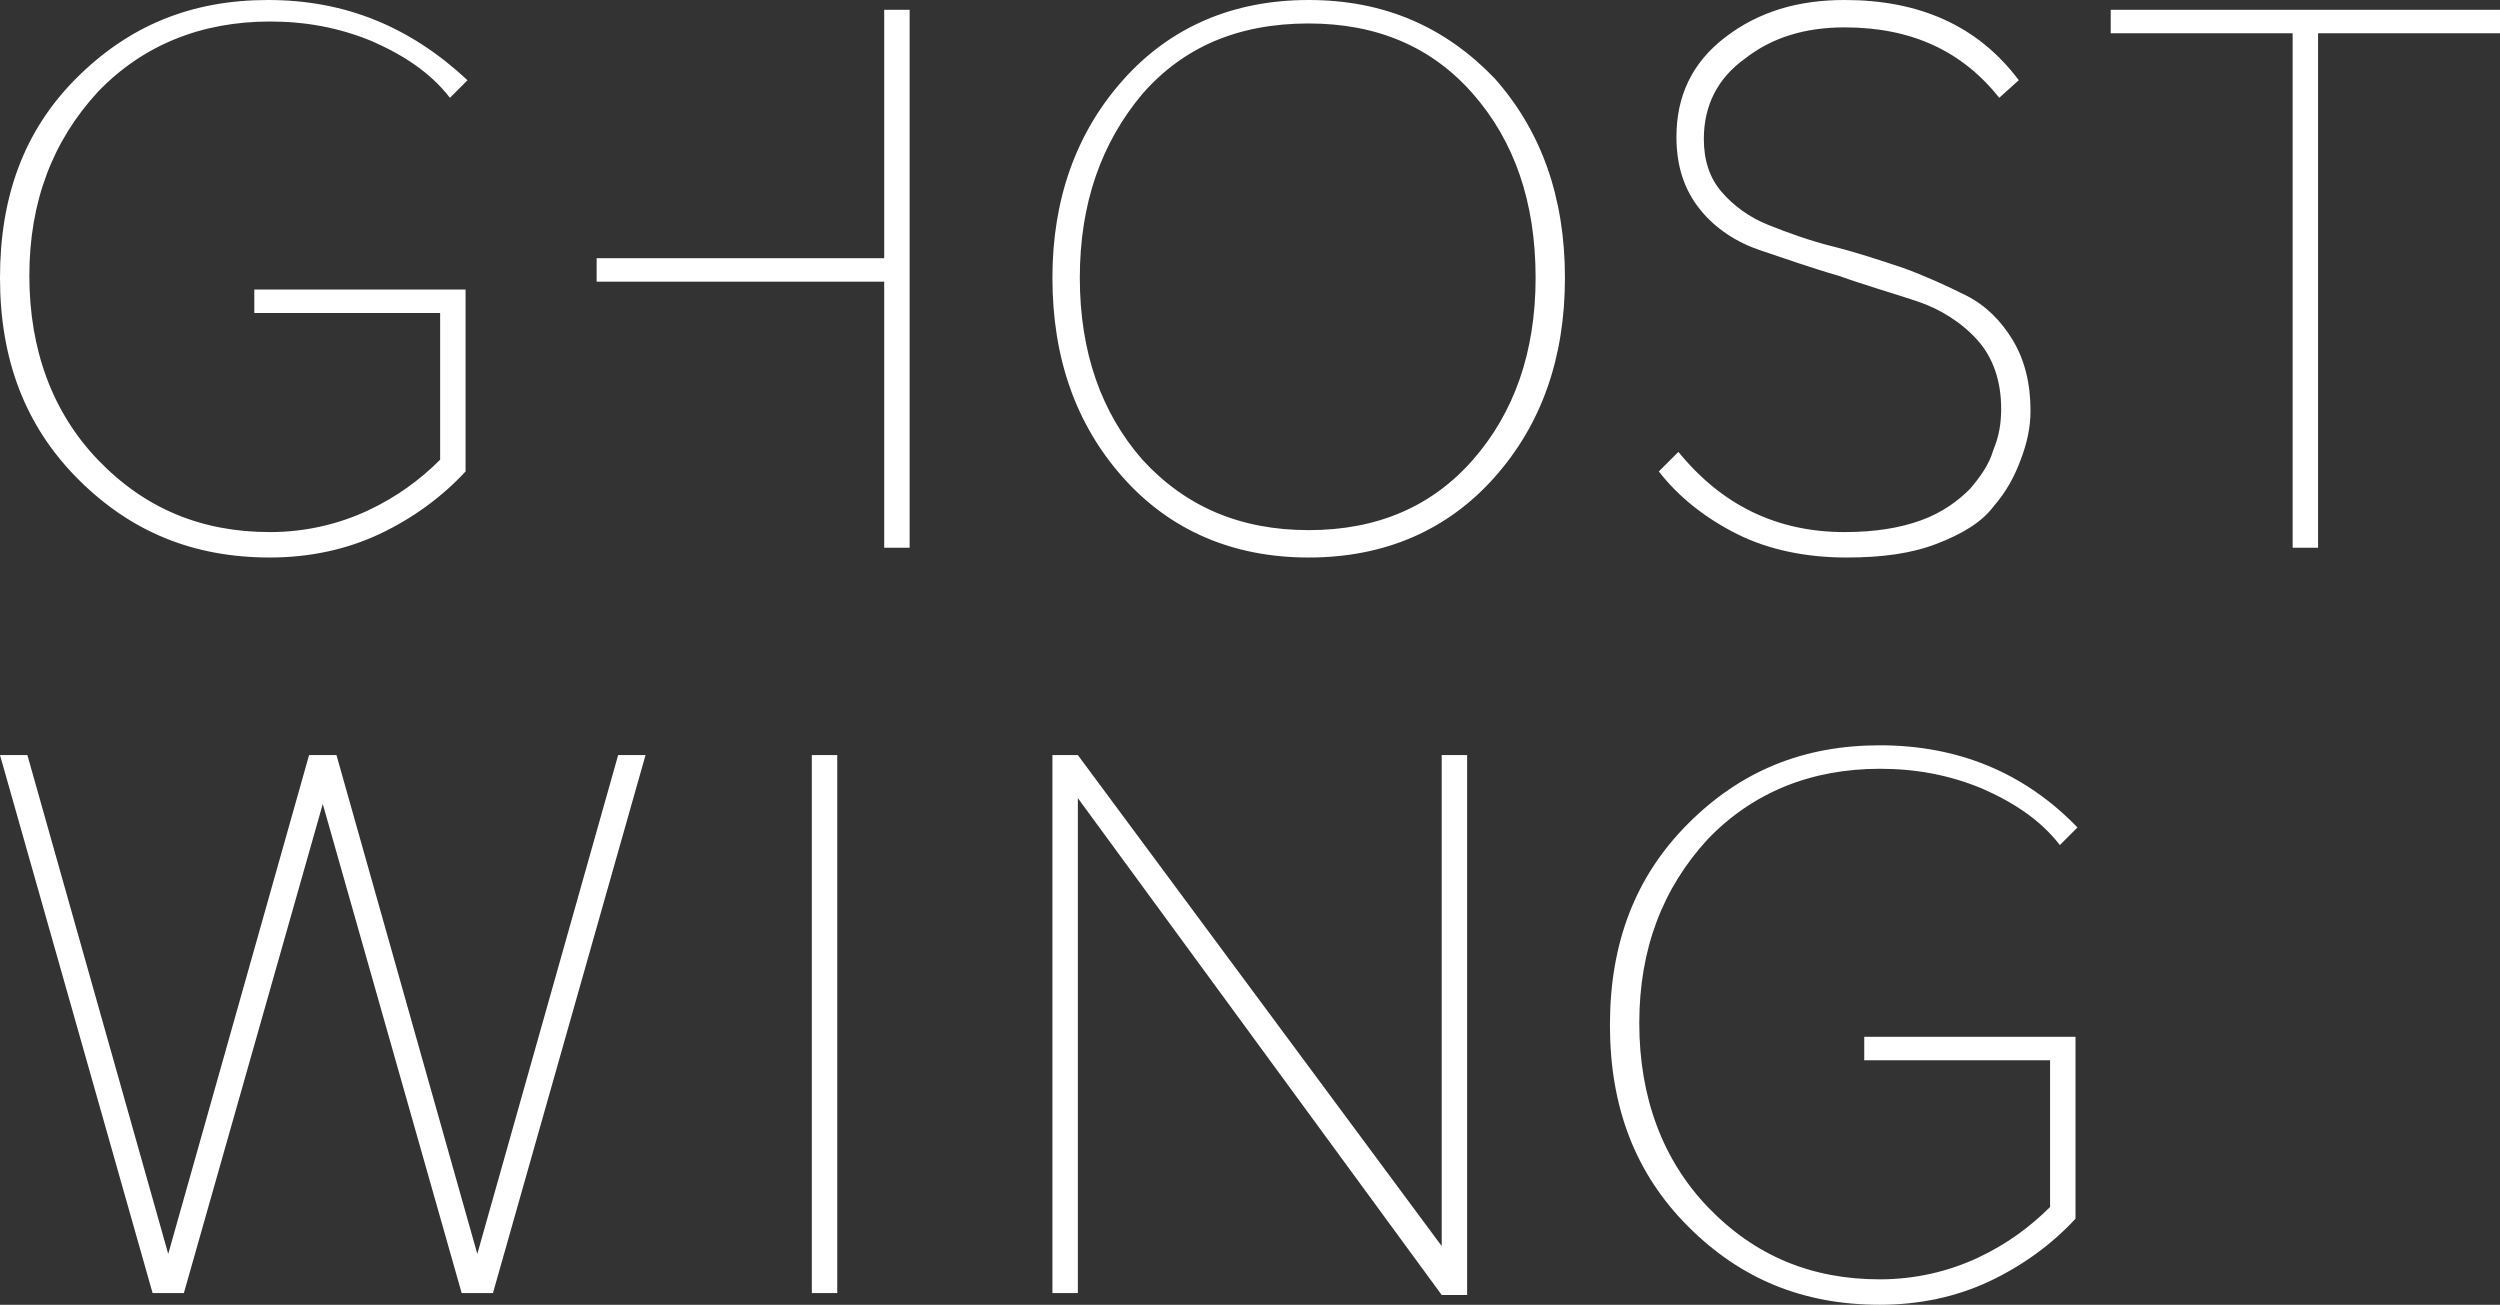
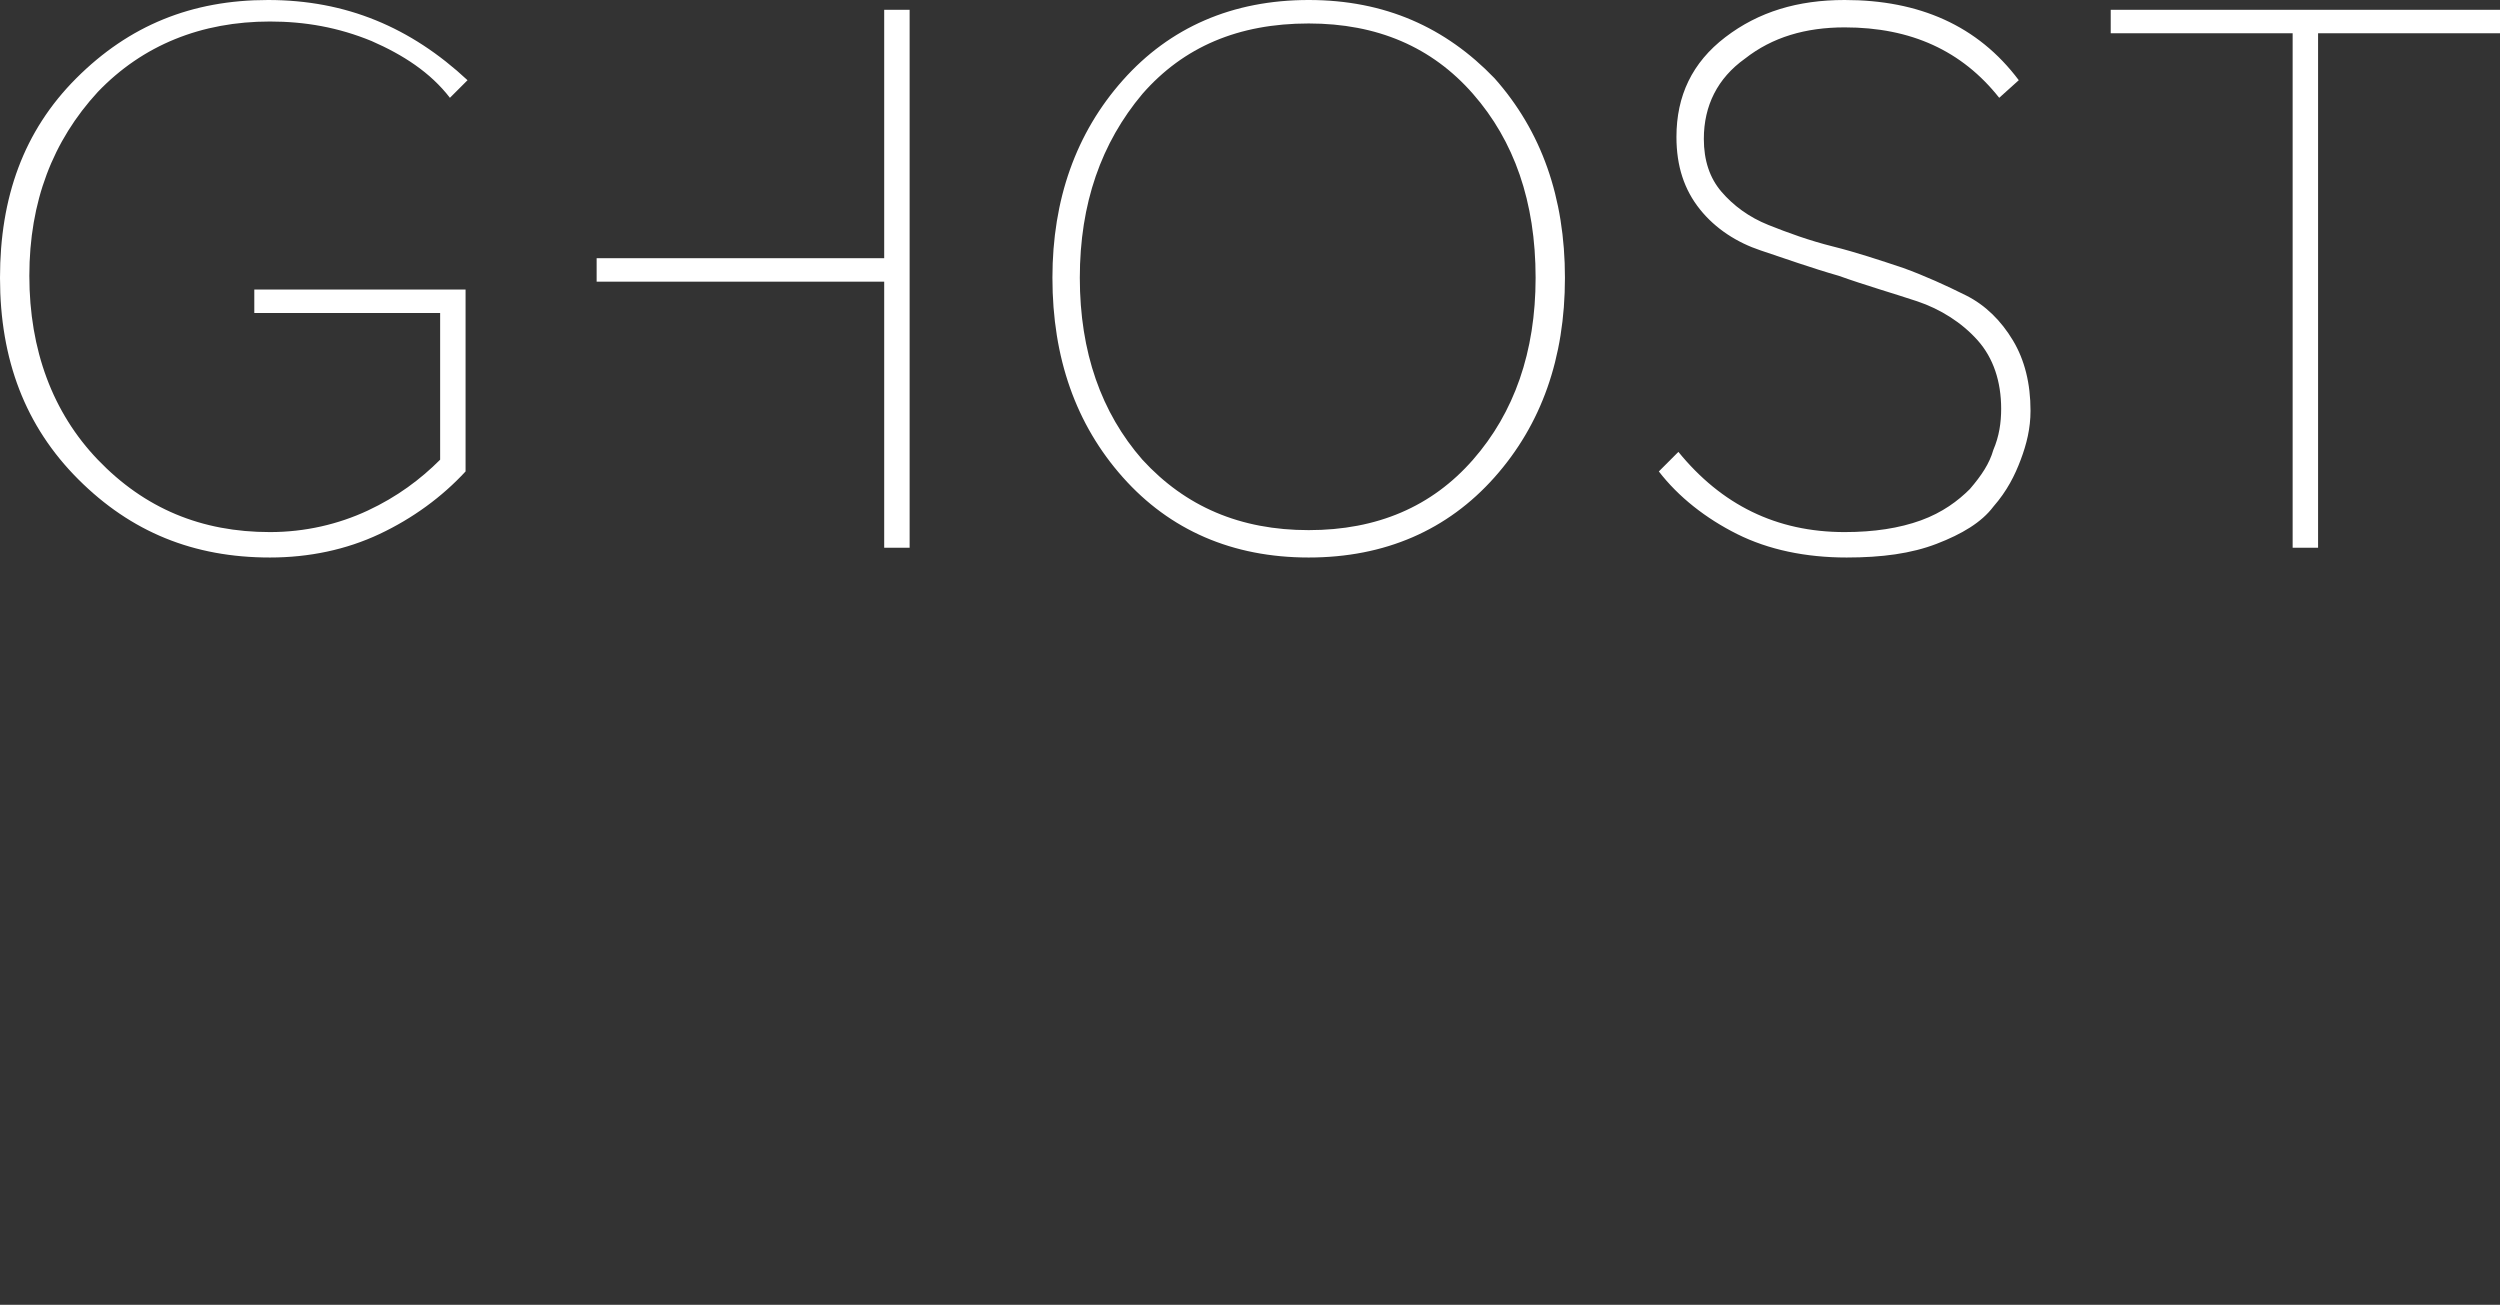
<svg xmlns="http://www.w3.org/2000/svg" version="1.1" id="Calque_1" x="0px" y="0px" width="127.8px" height="66.7px" viewBox="0 0 127.8 66.7" style="enable-background:new 0 0 127.8 66.7;" xml:space="preserve">
  <rect x="0" y="0" width="127.8" height="66.7" fill="#333333" stroke="none" />
  <g>
-     <path fill="#ffffff" d="M82.3,52.4c0,4.2,1.3,7.6,4,10.3s5.9,4,9.8,4c2,0,3.9-0.4,5.6-1.2c1.7-0.8,3.2-1.9,4.4-3.2v-9.3H95.3v1.2h9.5v7.5   c-1,1-2.2,1.9-3.7,2.6c-1.5,0.7-3.2,1.1-5,1.1c-3.5,0-6.4-1.2-8.8-3.7c-2.3-2.4-3.5-5.6-3.5-9.4c0-3.8,1.2-6.9,3.5-9.4   c2.3-2.4,5.3-3.6,8.8-3.6c1.8,0,3.5,0.3,5.2,1c1.6,0.7,3,1.6,4,2.9l0.9-0.9c-2.7-2.8-6.1-4.2-10.1-4.2c-3.9,0-7.1,1.3-9.8,4   S82.3,48.2,82.3,52.4 M53.8,66.1h1.3V40.8l18.6,25.4H75V38.6h-1.3v25.1L55.1,38.6h-1.3V66.1z M41.5,66.1h1.3V38.6h-1.3V66.1z    M0,38.6l7.8,27.5h1.6l7.1-25l7.1,25h1.6L33,38.6h-1.4l-7.2,25.5l-7.2-25.5h-1.4L8.6,64.1L1.4,38.6H0z" />
    <path fill="#ffffff" d="M30.5,14.4h14.7V28h1.3V0.5h-1.3v12.7H30.5V14.4z M107.9,1.7h9.3V28h1.3V1.7h9.3V0.5h-19.9V1.7z M84.8,24.1   c1,1.3,2.4,2.4,4,3.2c1.6,0.8,3.5,1.2,5.6,1.2c1.8,0,3.3-0.2,4.6-0.7c1.3-0.5,2.3-1.1,2.9-1.9c0.7-0.8,1.1-1.6,1.4-2.4   c0.3-0.8,0.5-1.6,0.5-2.5c0-1.4-0.3-2.6-0.9-3.6c-0.6-1-1.4-1.8-2.4-2.3c-1-0.5-2.1-1-3.2-1.4c-1.2-0.4-2.4-0.8-3.6-1.1   c-1.2-0.3-2.3-0.7-3.3-1.1c-1-0.4-1.8-1-2.4-1.7c-0.6-0.7-0.9-1.6-0.9-2.7c0-1.7,0.7-3.1,2.1-4.1c1.4-1.1,3.1-1.6,5.1-1.6   c3.4,0,6,1.2,7.9,3.6l1-0.9C101.1,1.3,98.1,0,94.3,0c-2.4,0-4.4,0.6-6.1,1.9c-1.7,1.3-2.5,3-2.5,5.1c0,1.5,0.4,2.7,1.2,3.7   c0.8,1,1.9,1.7,3.1,2.1c1.2,0.4,2.6,0.9,4,1.3c1.4,0.5,2.8,0.9,4,1.3c1.2,0.4,2.3,1.1,3.1,2c0.8,0.9,1.2,2.1,1.2,3.5   c0,0.7-0.1,1.4-0.4,2.1c-0.2,0.7-0.6,1.3-1.2,2c-0.6,0.6-1.4,1.2-2.5,1.6c-1.1,0.4-2.4,0.6-3.9,0.6c-3.5,0-6.3-1.4-8.5-4.1   L84.8,24.1z M55.2,14.2c0-3.8,1.1-6.9,3.2-9.4c2.1-2.4,4.9-3.6,8.5-3.6c3.5,0,6.3,1.2,8.4,3.6c2.1,2.4,3.2,5.5,3.2,9.4   c0,3.8-1.1,6.9-3.2,9.3c-2.1,2.4-4.9,3.6-8.4,3.6c-3.5,0-6.3-1.2-8.5-3.6C56.3,21.1,55.2,18,55.2,14.2 M53.8,14.2   c0,4.1,1.2,7.5,3.6,10.2c2.4,2.7,5.6,4.1,9.5,4.1c3.9,0,7.1-1.4,9.5-4.1c2.4-2.7,3.6-6.1,3.6-10.2s-1.2-7.5-3.6-10.2   C73.9,1.4,70.8,0,66.9,0c-3.9,0-7.1,1.4-9.5,4.1C55,6.8,53.8,10.2,53.8,14.2 M0,14.2c0,4.2,1.3,7.6,4,10.3s5.9,4,9.8,4   c2,0,3.9-0.4,5.6-1.2c1.7-0.8,3.2-1.9,4.4-3.2v-9.3H13V16h9.5v7.5c-1,1-2.2,1.9-3.7,2.6c-1.5,0.7-3.2,1.1-5,1.1   c-3.5,0-6.4-1.2-8.8-3.7c-2.3-2.4-3.5-5.6-3.5-9.4c0-3.8,1.2-6.9,3.5-9.4c2.3-2.4,5.3-3.6,8.8-3.6c1.8,0,3.5,0.3,5.2,1   c1.6,0.7,3,1.6,4,2.9l0.9-0.9C21,1.4,17.7,0,13.7,0C9.8,0,6.6,1.3,3.9,4S0,10.1,0,14.2" />
  </g>
</svg>